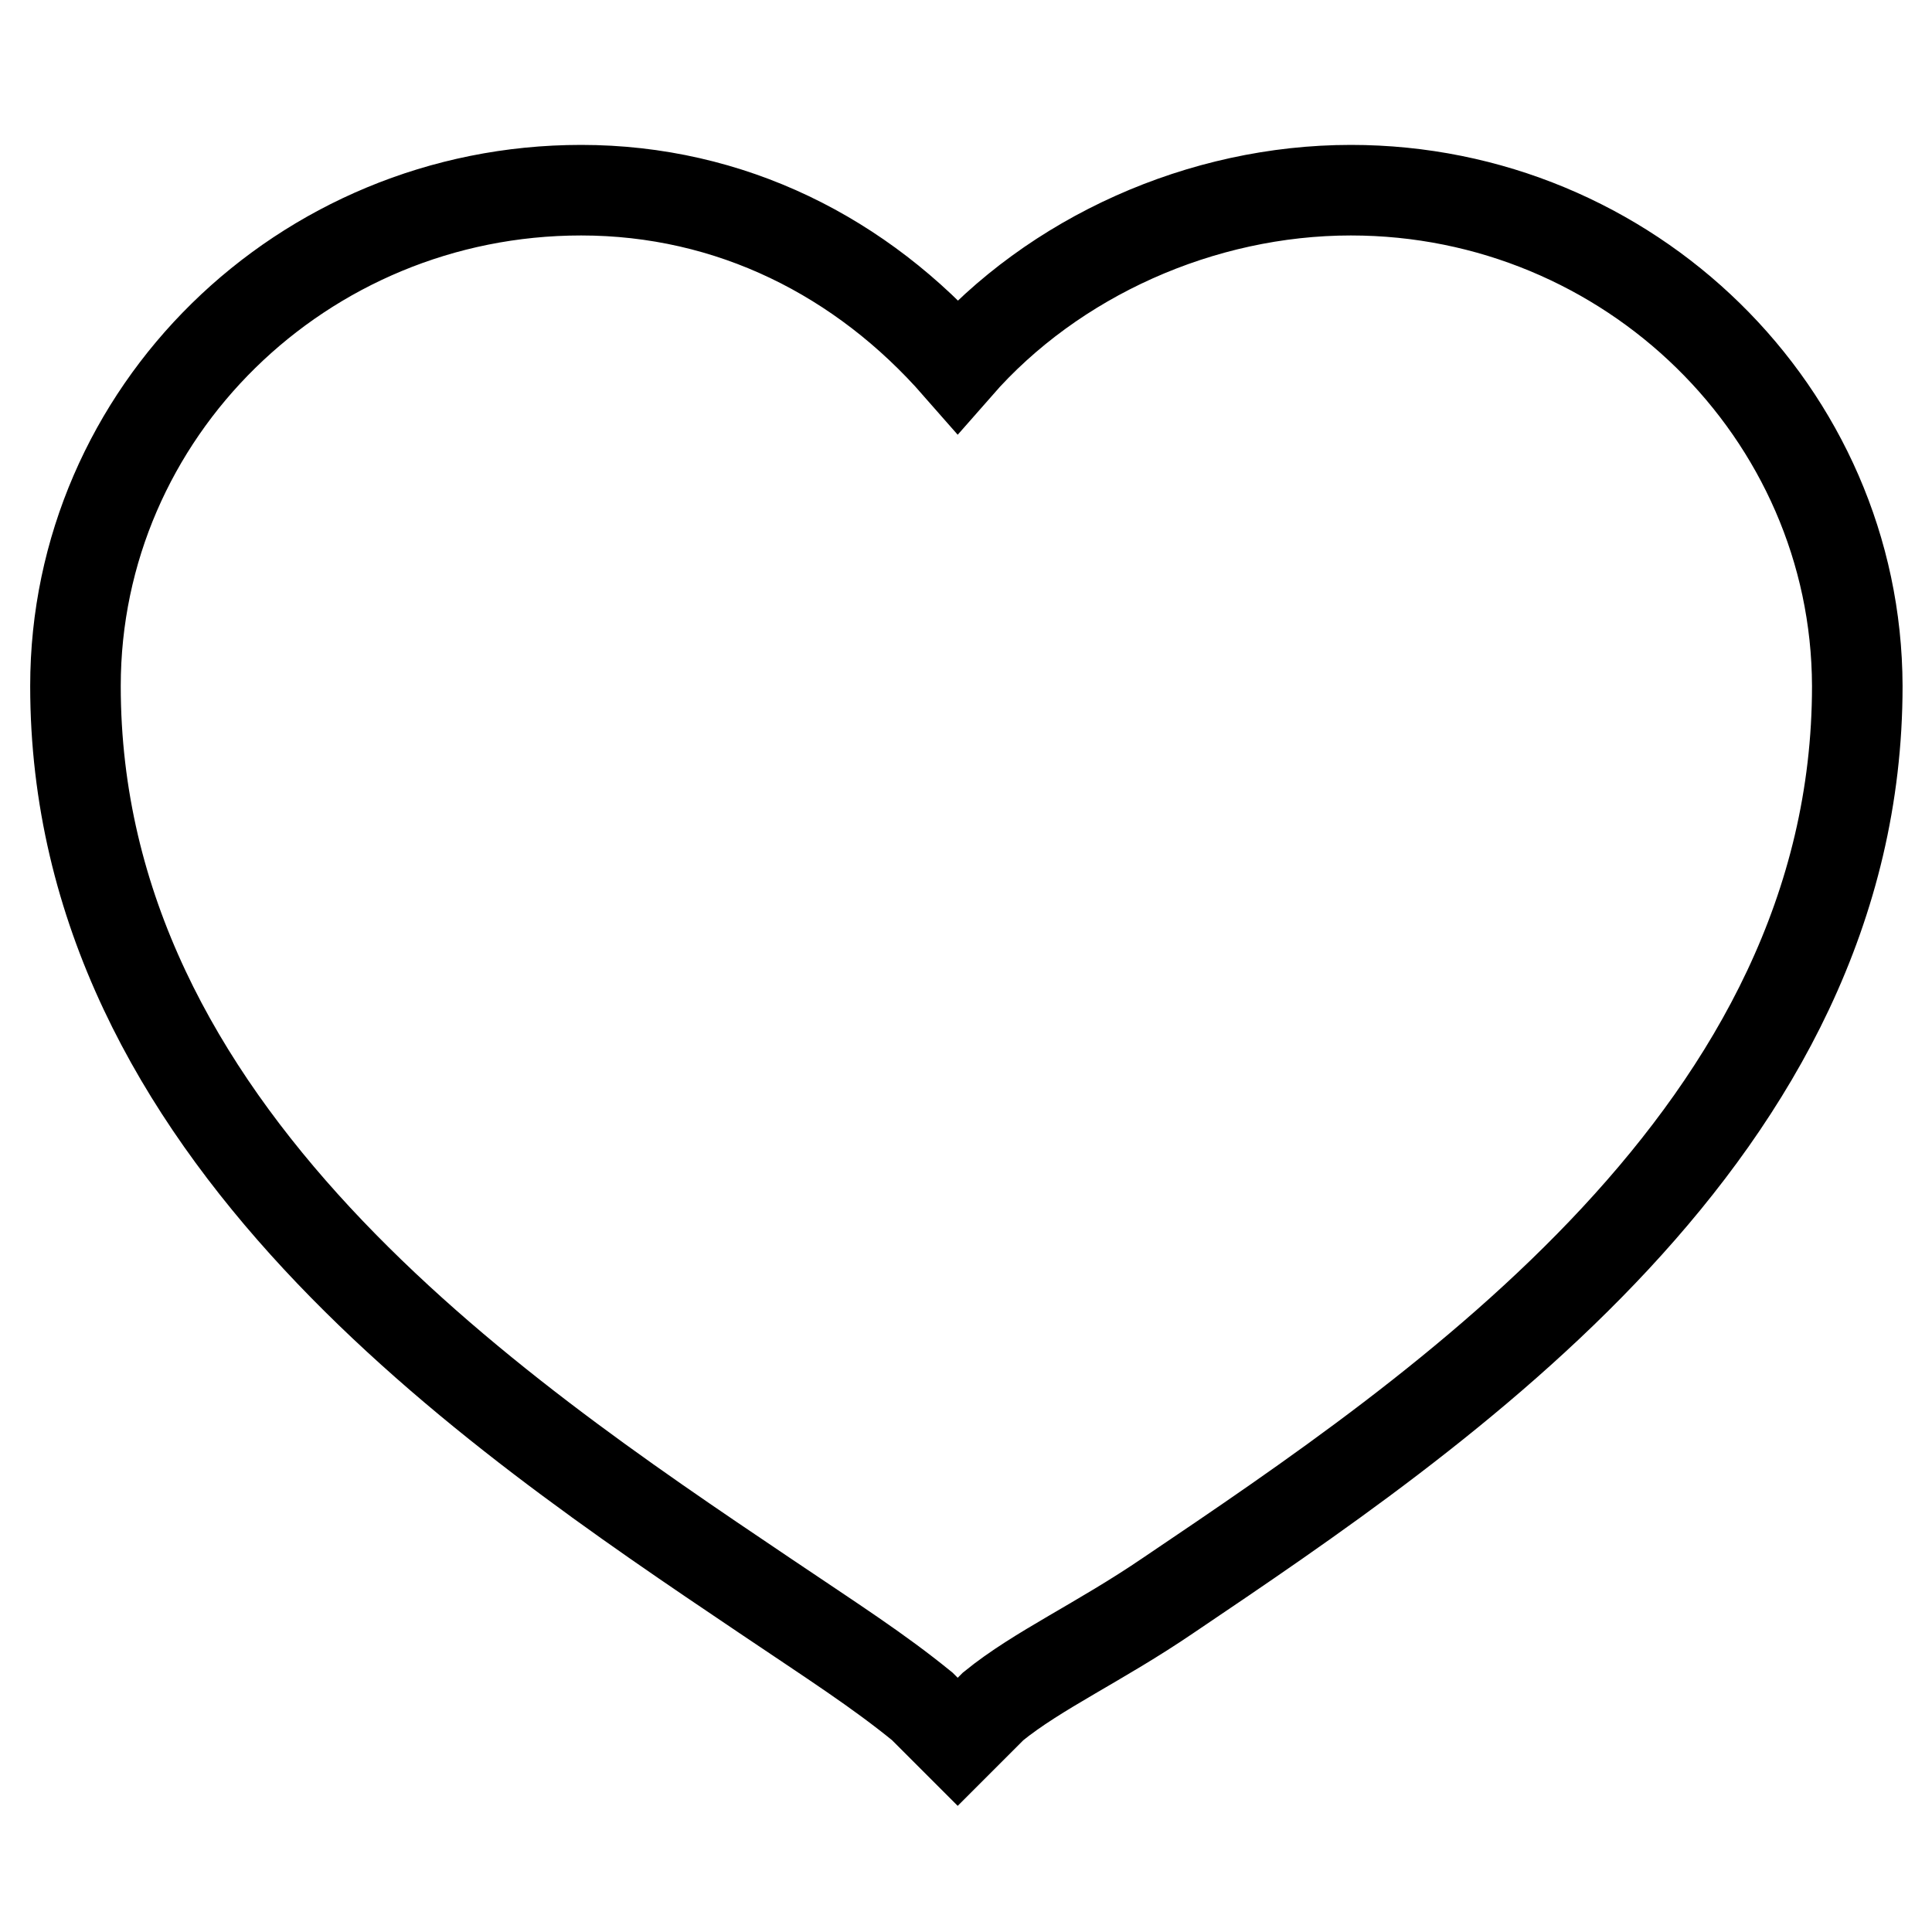
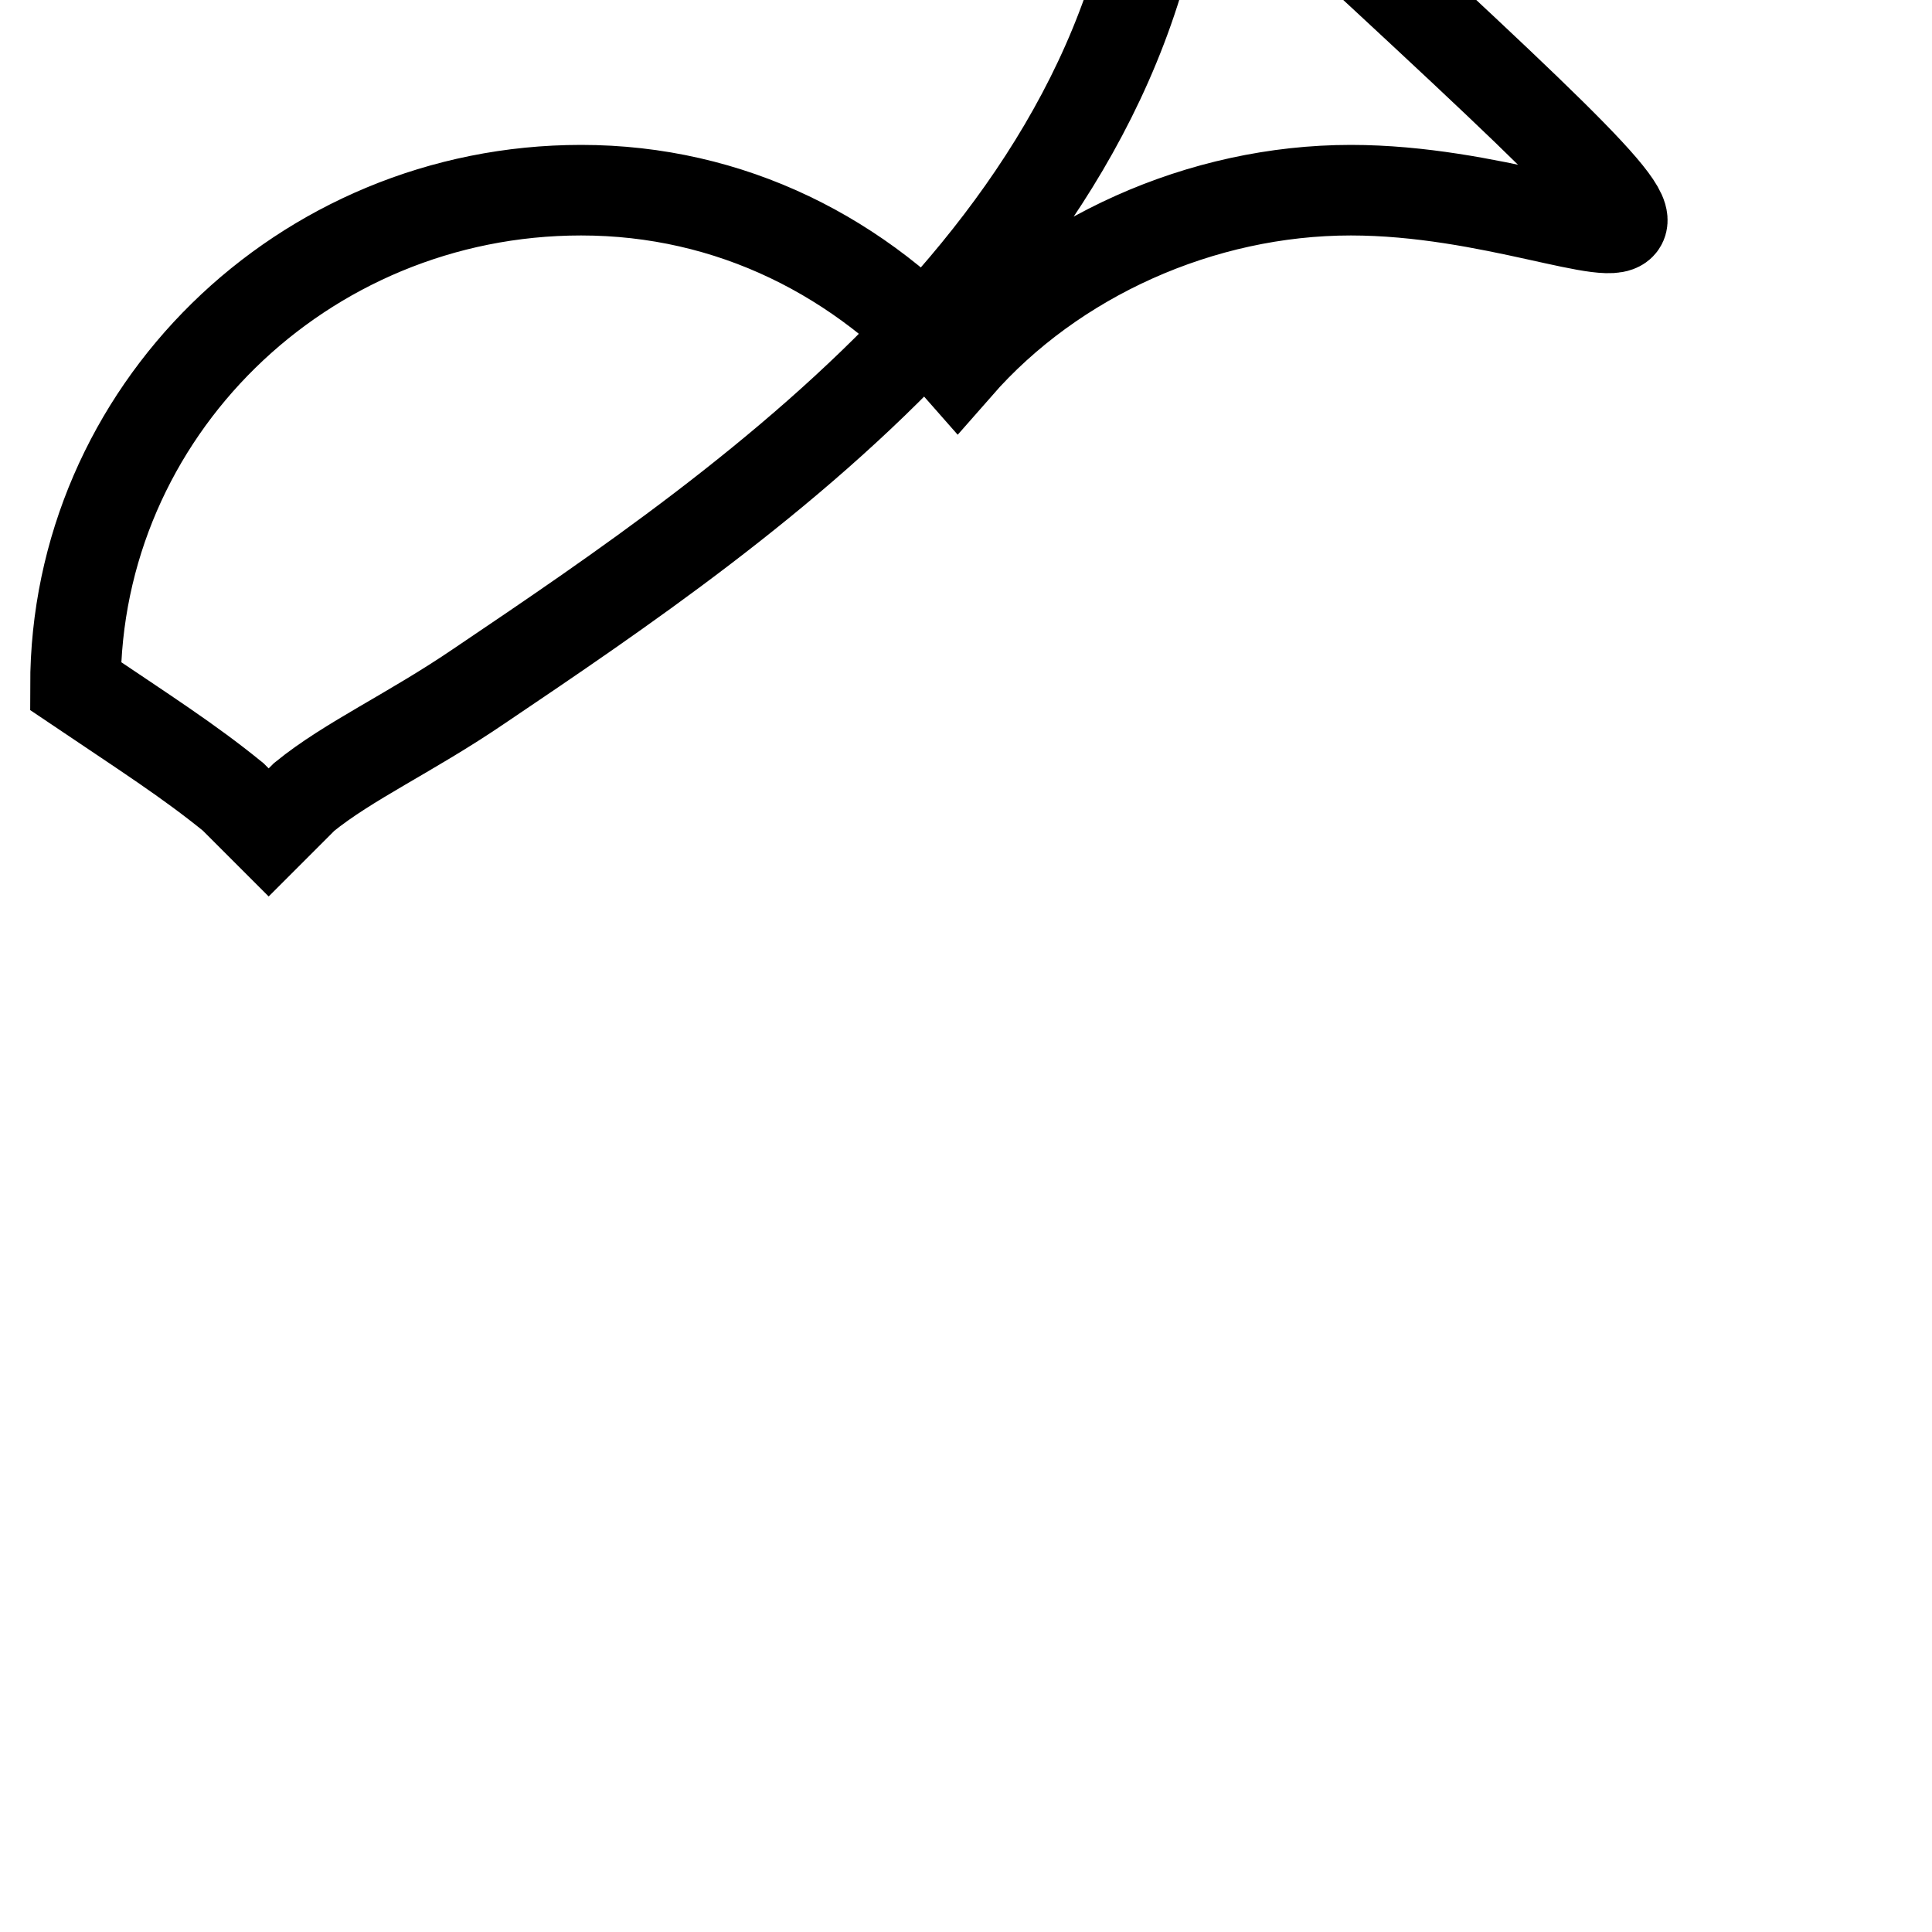
<svg xmlns="http://www.w3.org/2000/svg" version="1.1" x="0px" y="0px" viewBox="0 0 256 256" enable-background="new 0 0 256 256" xml:space="preserve">
  <g>
-     <path stroke-width="12" fill-opacity="0" stroke="#000000" d="M179,25.2c-19.8,0-39.4,8.8-52.1,23.3C114.2,34,96.8,25.2,77,25.2c-37,0-67,29.5-67,65.7 c0,59,54.9,96,91.3,120.5c9.2,6.2,15,9.9,20.9,14.7l4.7,4.7l4.7-4.7c5.9-4.8,14.1-8.5,23.2-14.7c36.3-24.5,91.3-61.5,91.3-120.5 C246,54.7,215.9,25.2,179,25.2z" />
+     <path stroke-width="12" fill-opacity="0" stroke="#000000" d="M179,25.2c-19.8,0-39.4,8.8-52.1,23.3C114.2,34,96.8,25.2,77,25.2c-37,0-67,29.5-67,65.7 c9.2,6.2,15,9.9,20.9,14.7l4.7,4.7l4.7-4.7c5.9-4.8,14.1-8.5,23.2-14.7c36.3-24.5,91.3-61.5,91.3-120.5 C246,54.7,215.9,25.2,179,25.2z" />
  </g>
</svg>